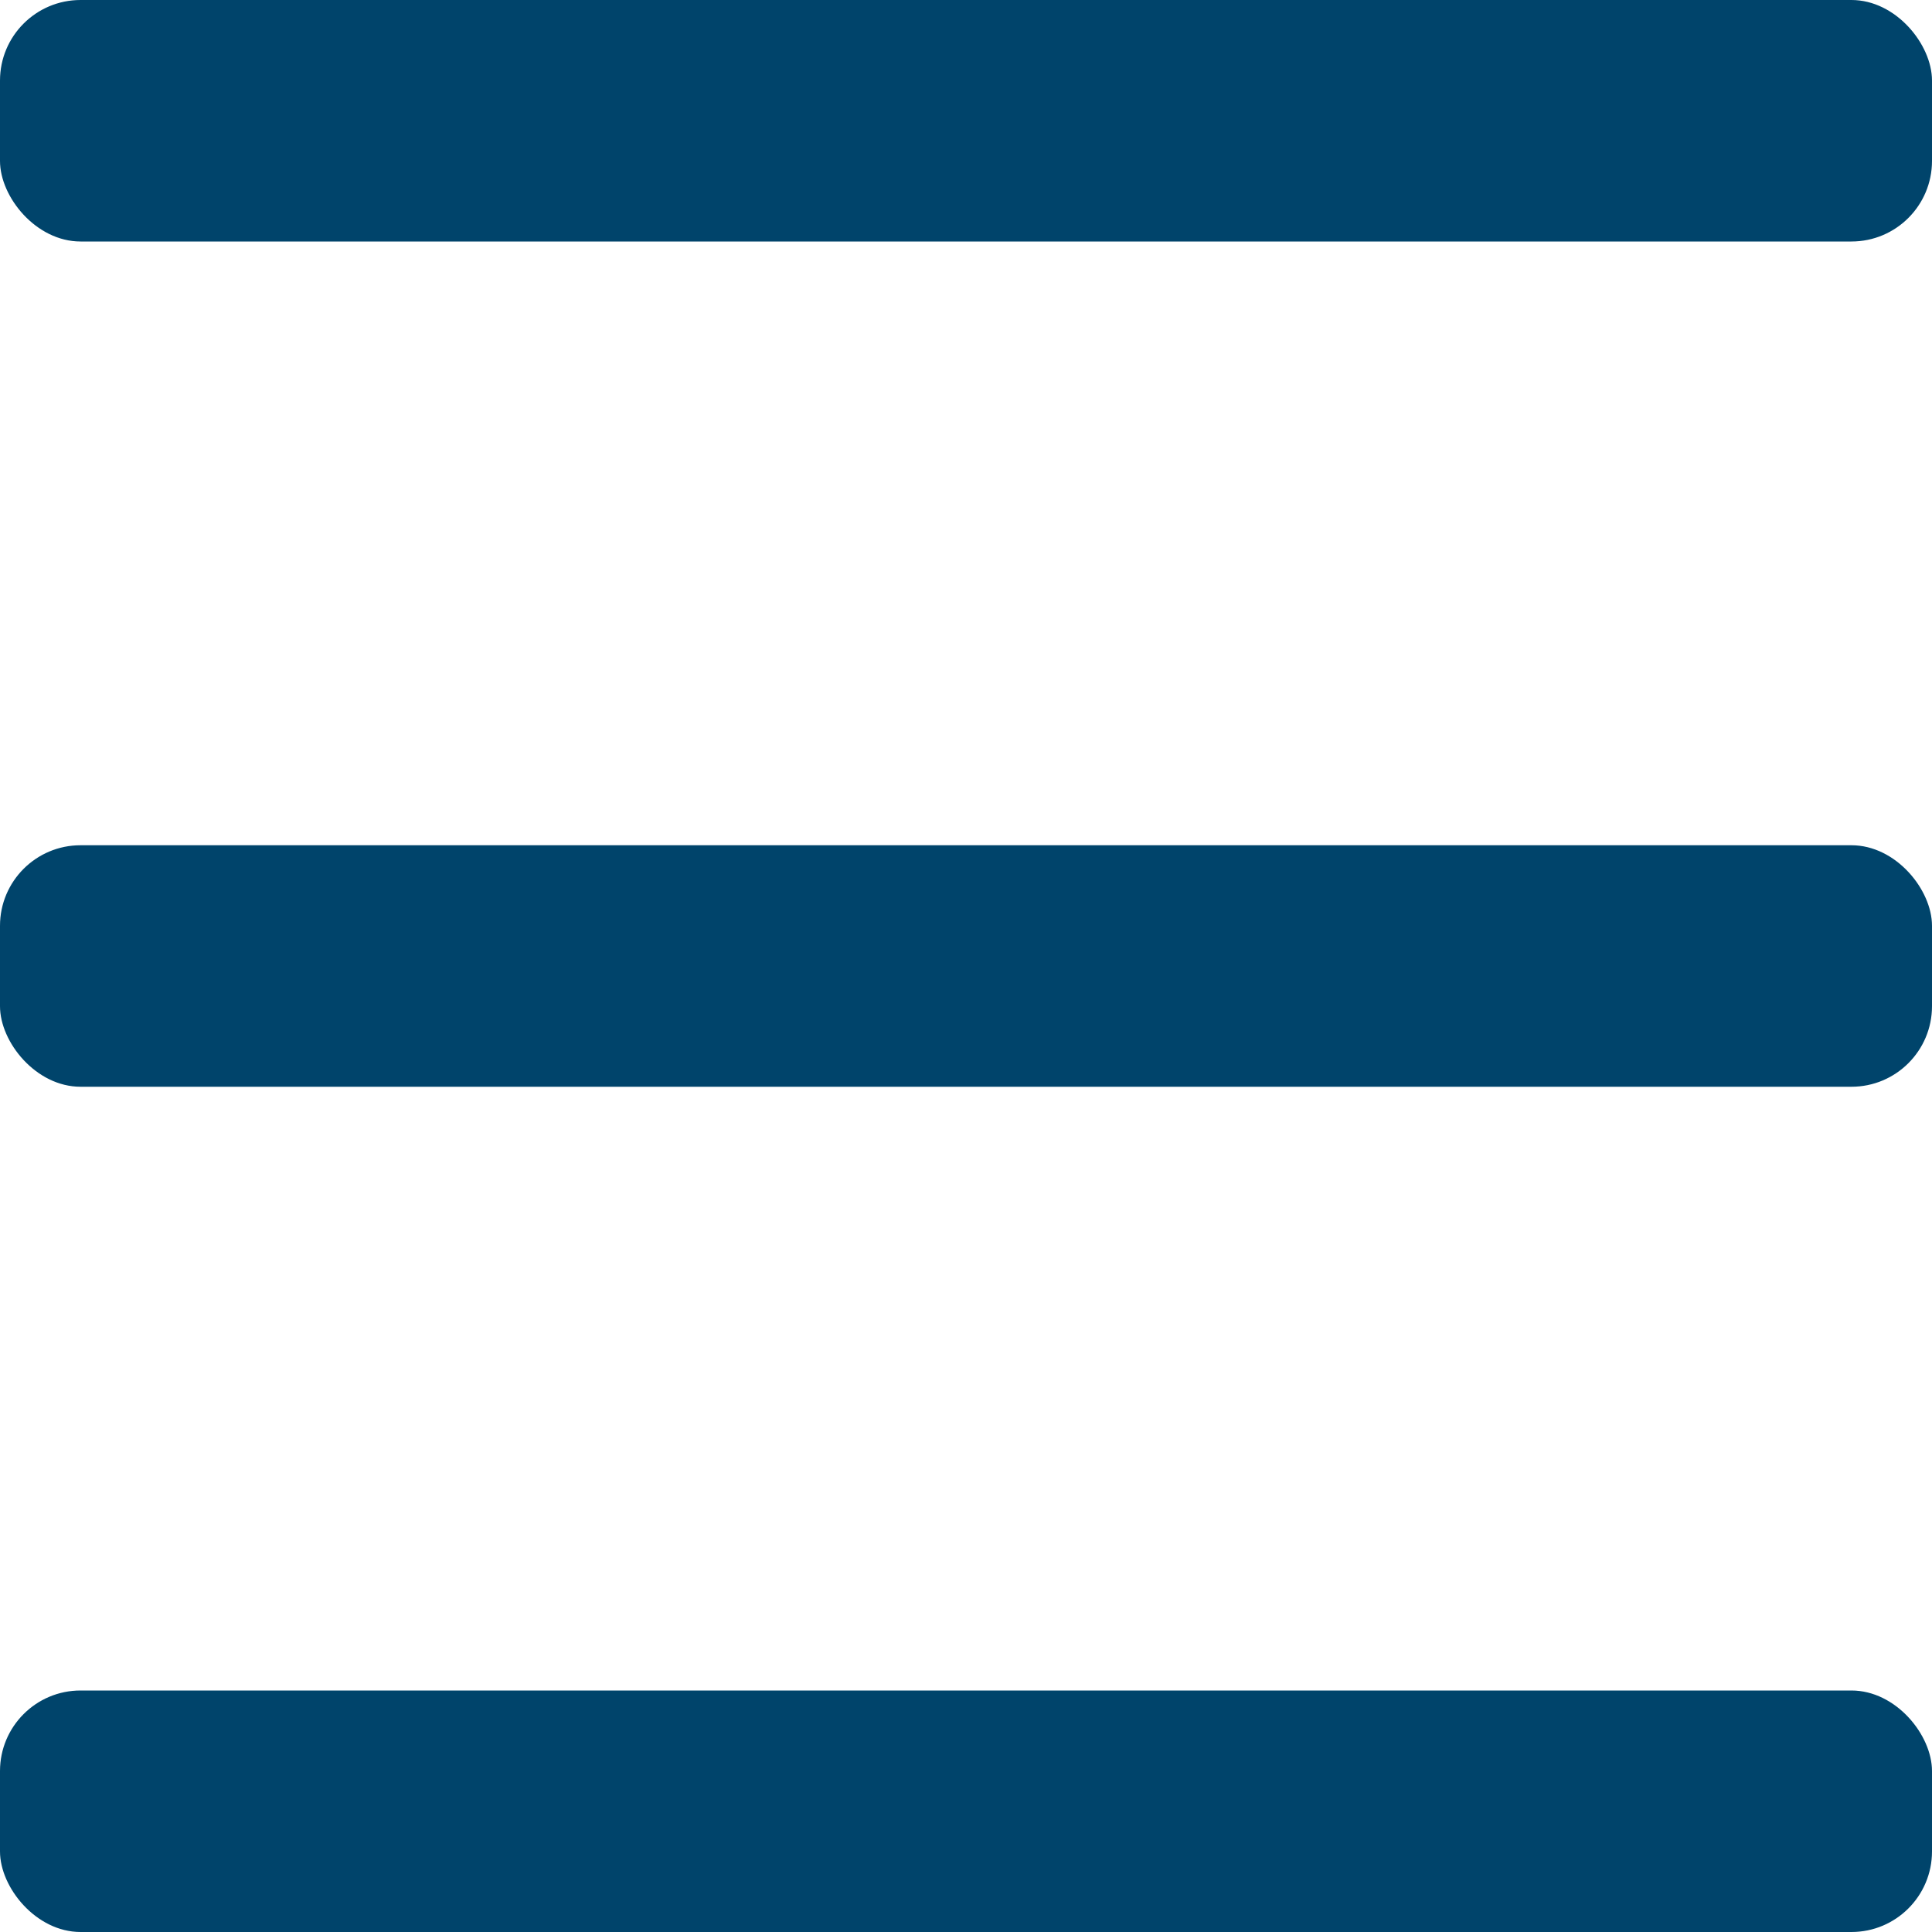
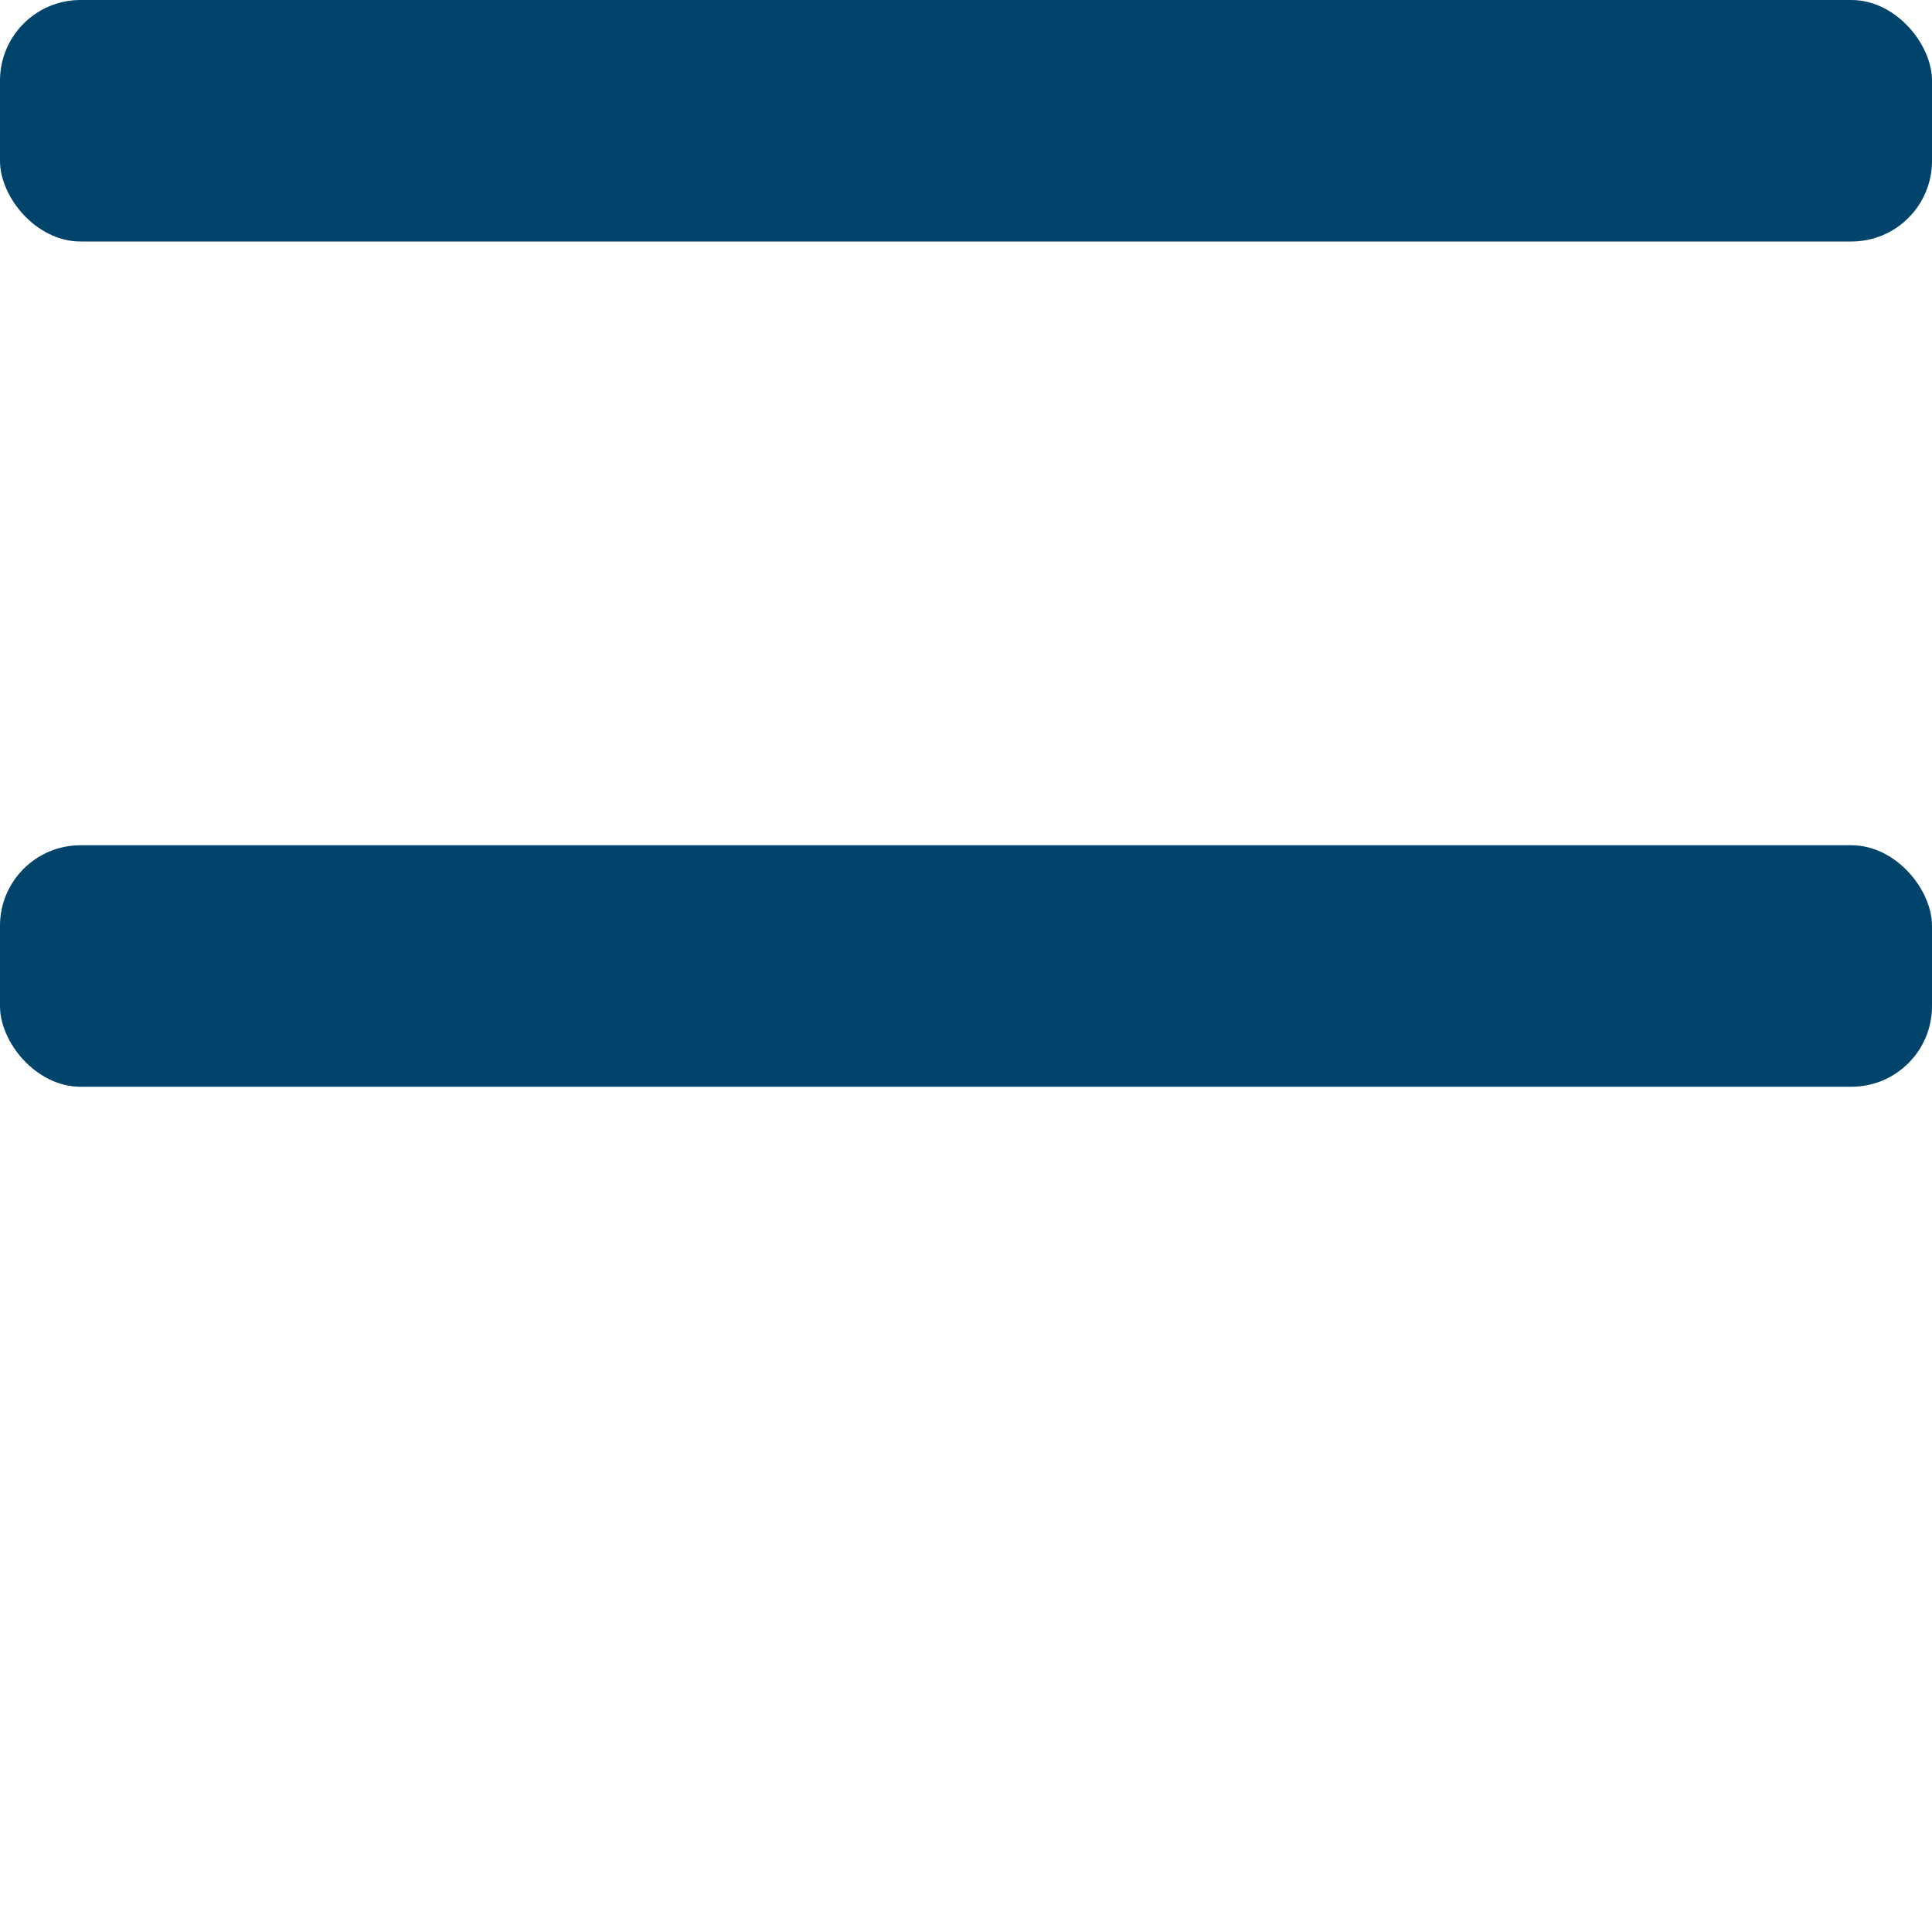
<svg xmlns="http://www.w3.org/2000/svg" viewBox="0 0 16 16">
  <defs>
    <style>.a{fill:#00446b;}</style>
  </defs>
  <title>hamburger</title>
  <rect class="a" width="16" height="2" rx="0.667" ry="0.667" />
  <rect class="a" y="7" width="16" height="2" rx="0.667" ry="0.667" />
-   <rect class="a" y="14" width="16" height="2" rx="0.667" ry="0.667" />
</svg>